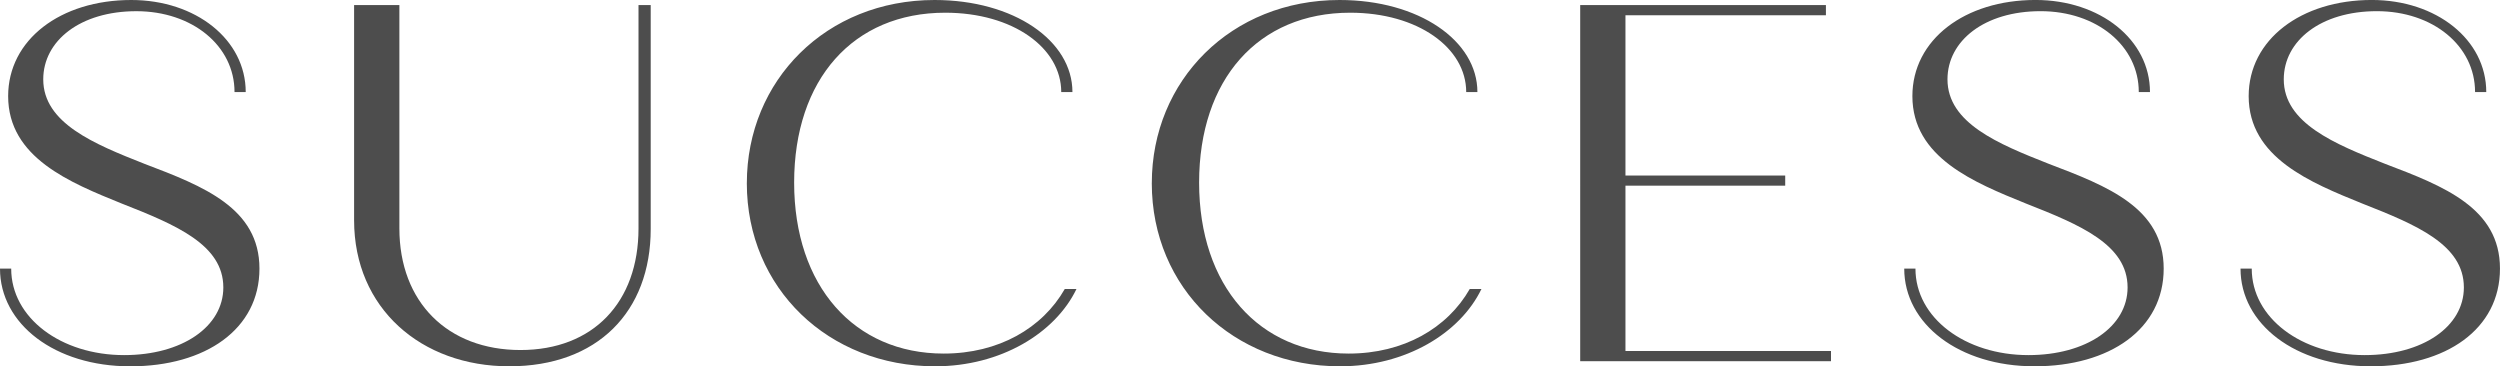
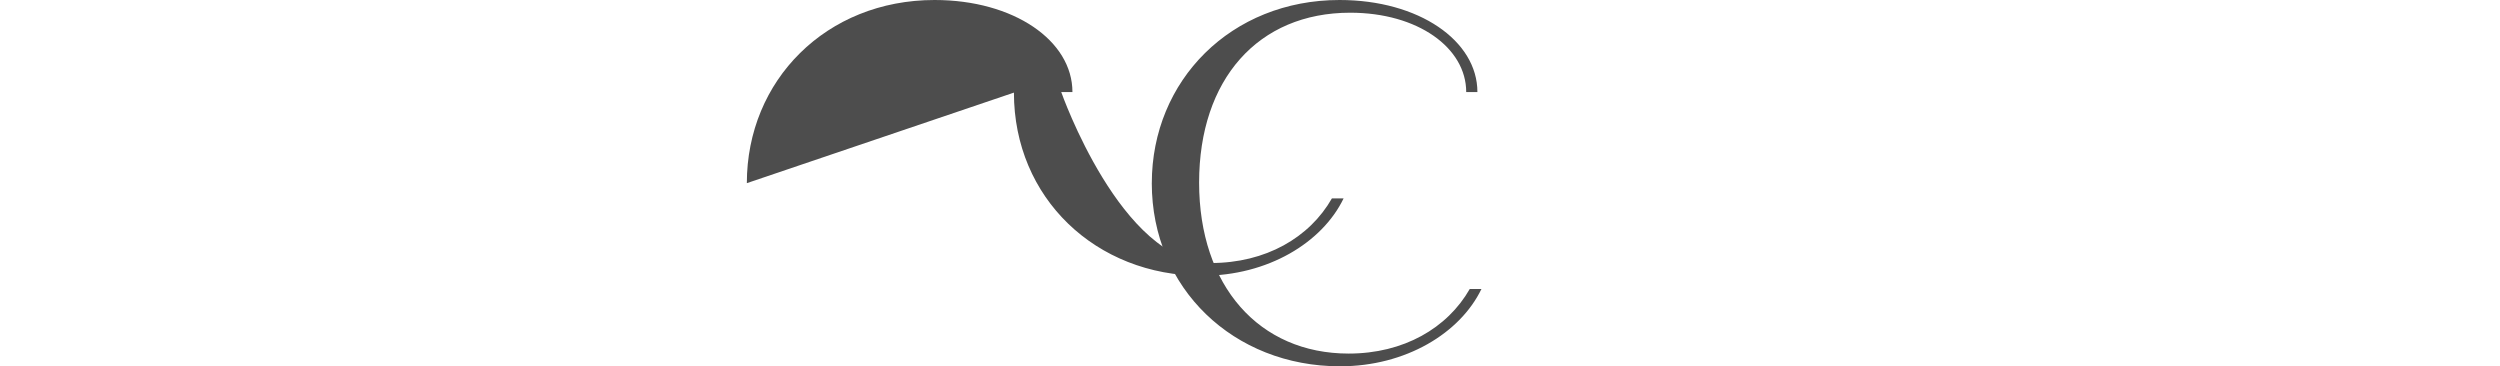
<svg xmlns="http://www.w3.org/2000/svg" id="_レイヤー_2" viewBox="0 0 1092 160">
  <defs>
    <style>.cls-1{fill:#4d4d4d;}</style>
  </defs>
  <g id="_文字">
    <g>
-       <path class="cls-1" d="M0,117.33H4.89c0,21.56,21.78,37.78,49.33,37.78,25.33,0,43.33-12.44,43.33-29.56,0-18.67-20.67-27.33-44.45-36.67C30.67,79.78,3.56,68.89,3.56,42,3.56,17.33,26.44,0,57.33,0c28.22,0,50,17.33,50,40.22h-4.89c0-20.22-18.44-35.33-42.89-35.33S18.89,17.78,18.89,34.67c0,19.11,22.22,28.22,44.22,36.89,25.78,9.78,50.22,19.33,50.22,45.78s-23.56,42.67-56.44,42.67S0,141.56,0,117.33Z" />
-       <path class="cls-1" d="M154.67,96.22V2.22h19.78V99.78c0,32.22,21.11,53.11,52.89,53.11s51.56-20.89,51.56-53.11V2.22h5.33V100c0,36.22-23.33,60-61.78,60s-67.78-25.33-67.78-63.78Z" />
-       <path class="cls-1" d="M326.22,80C326.22,35.11,360.89,0,408.22,0c34.67,0,60.22,17.78,60.22,40.22h-4.89c0-19.33-21.11-34.67-50.67-34.67-40.22,0-66,29.11-66,74.22s26.22,74.67,65.33,74.67c24,0,43.11-11.11,52.89-28.22h5.11c-9.33,19.33-33.11,33.78-61.78,33.78-46.44,0-82.22-34-82.22-80Z" />
+       <path class="cls-1" d="M326.22,80C326.22,35.11,360.89,0,408.22,0c34.67,0,60.22,17.78,60.22,40.22h-4.89s26.22,74.67,65.33,74.67c24,0,43.11-11.11,52.89-28.22h5.11c-9.33,19.33-33.11,33.78-61.78,33.78-46.44,0-82.22-34-82.22-80Z" />
      <path class="cls-1" d="M503.11,80c0-44.89,34.67-80,82-80,34.67,0,60.22,17.78,60.22,40.22h-4.89c0-19.33-21.11-34.67-50.67-34.67-40.22,0-66,29.11-66,74.22s26.22,74.67,65.33,74.67c24,0,43.11-11.11,52.89-28.22h5.11c-9.33,19.33-33.11,33.78-61.78,33.78-46.44,0-82.22-34-82.22-80Z" />
-       <path class="cls-1" d="M799.78,153.33v4.44h-109.55V2.22h107.33V6.67h-87.56V76.67h69.78v4.44h-69.78v72.22h89.78Z" />
-       <path class="cls-1" d="M831.78,117.33h4.89c0,21.56,21.78,37.78,49.33,37.78,25.33,0,43.33-12.44,43.33-29.56,0-18.67-20.67-27.33-44.45-36.67-22.44-9.11-49.55-20-49.55-46.89,0-24.67,22.89-42,53.78-42,28.22,0,50,17.33,50,40.22h-4.89c0-20.22-18.44-35.33-42.89-35.33s-40.67,12.89-40.67,29.78c0,19.11,22.22,28.22,44.22,36.89,25.78,9.78,50.22,19.33,50.22,45.78s-23.56,42.67-56.44,42.67-56.89-18.44-56.89-42.67Z" />
-       <path class="cls-1" d="M978.67,117.33h4.89c0,21.56,21.78,37.78,49.33,37.78,25.33,0,43.33-12.44,43.33-29.56,0-18.67-20.67-27.33-44.45-36.67-22.44-9.11-49.55-20-49.55-46.89,0-24.67,22.89-42,53.78-42,28.22,0,50,17.33,50,40.22h-4.89c0-20.22-18.44-35.33-42.89-35.33s-40.67,12.89-40.67,29.78c0,19.11,22.22,28.22,44.22,36.89,25.78,9.78,50.22,19.33,50.22,45.78s-23.56,42.67-56.44,42.67-56.89-18.44-56.89-42.67Z" />
    </g>
  </g>
</svg>